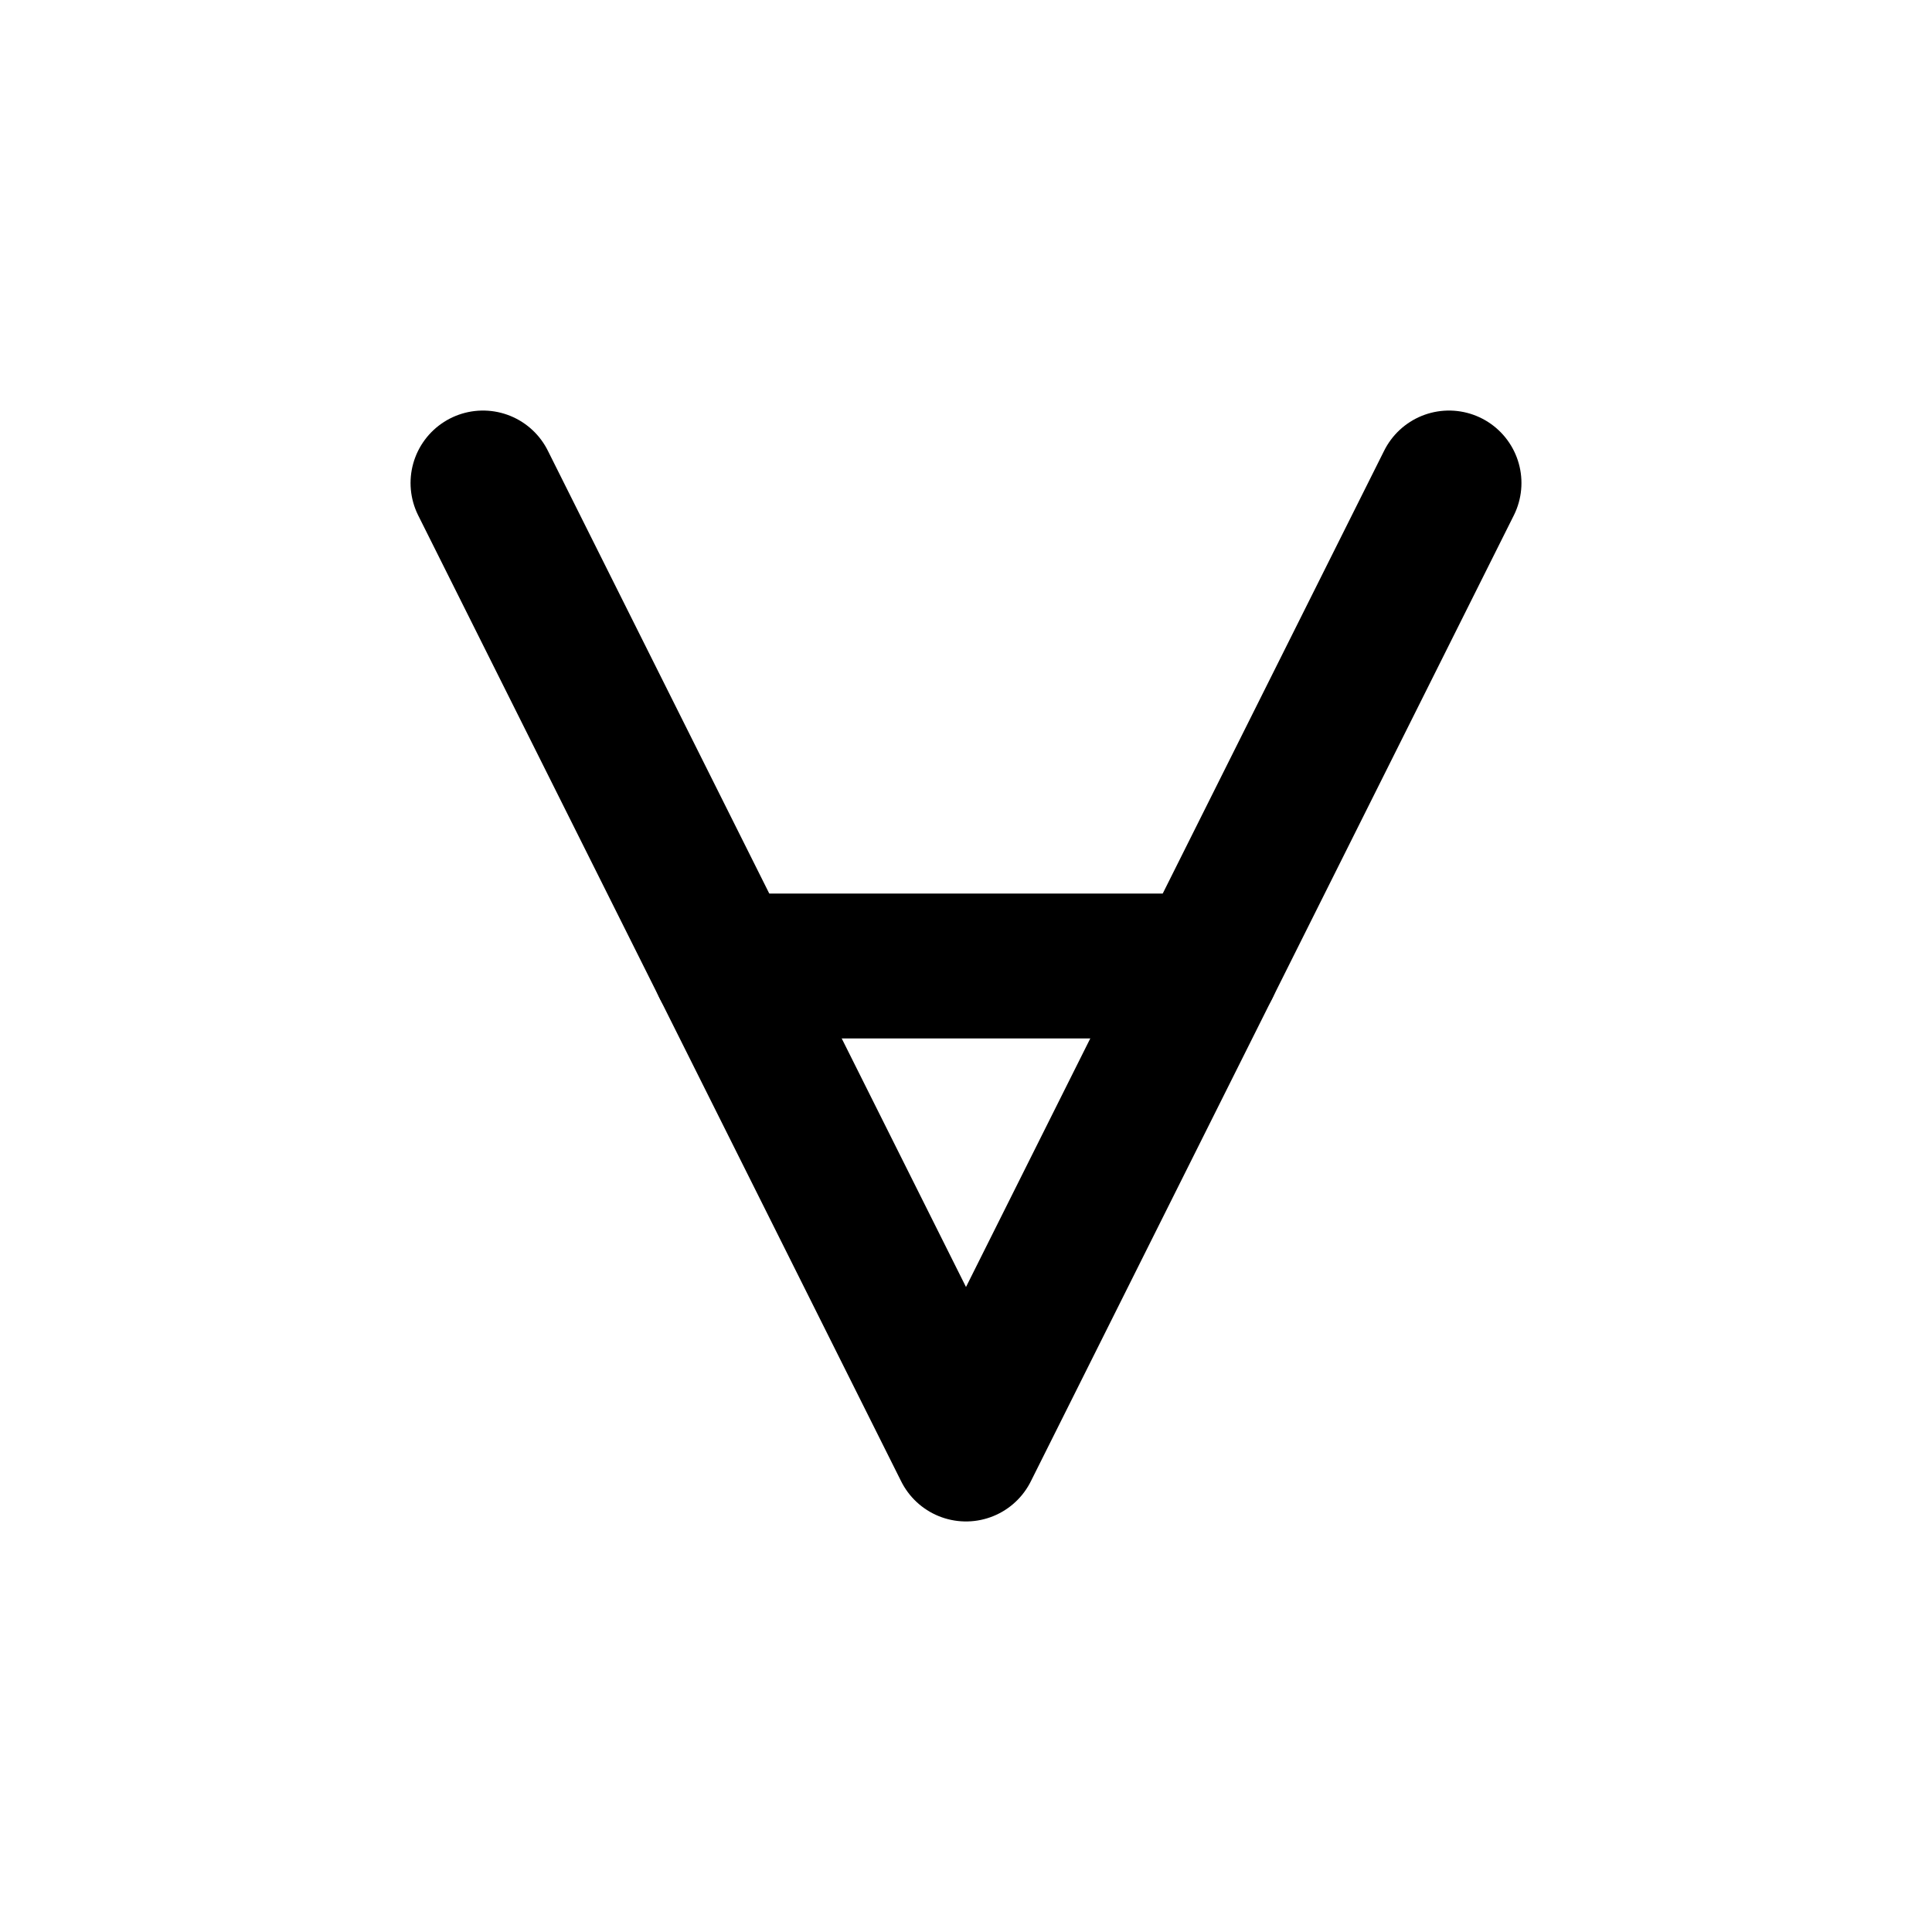
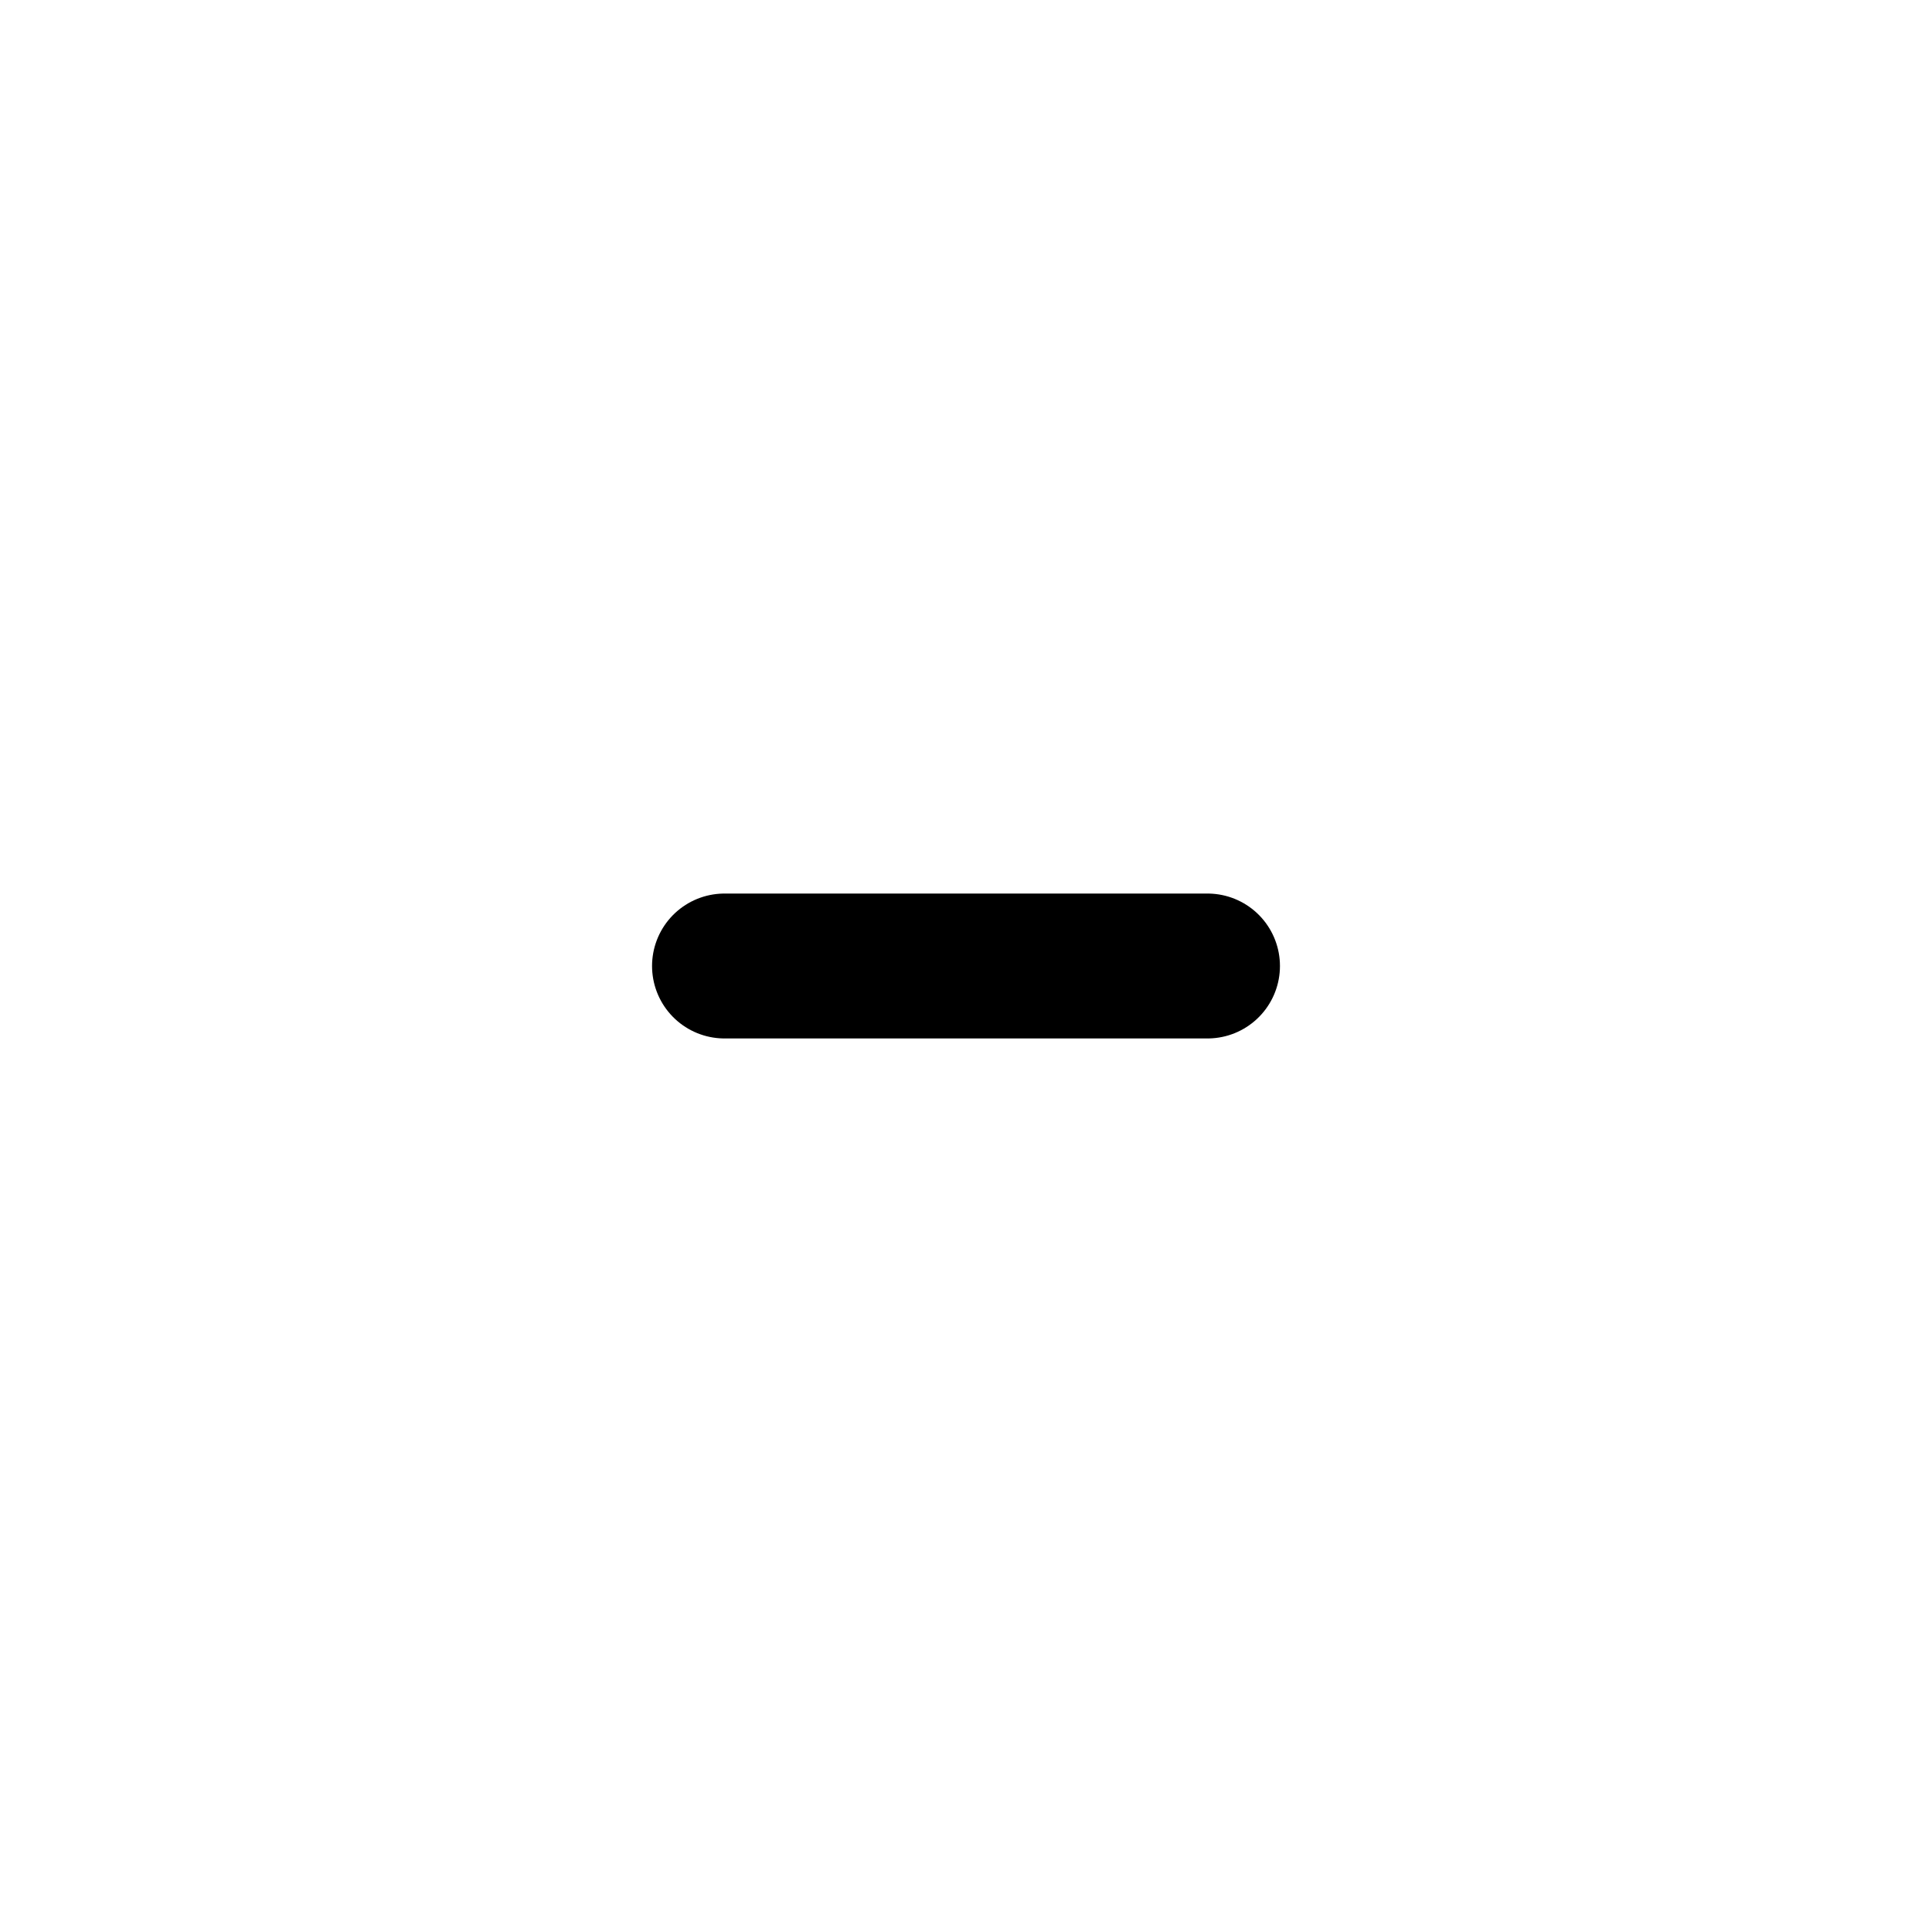
<svg xmlns="http://www.w3.org/2000/svg" width="200" height="200" viewBox="0 0 200 200">
  <style>
    .va-logo {
      stroke: #000000; /* Default color for light mode */
      stroke-width: 15;
      stroke-linecap: round;
      stroke-linejoin: round;
      fill: none;
    }
    @media (prefers-color-scheme: dark) {
      .va-logo {
        stroke: #FFFFFF; /* Color for dark mode */
      }
    }
  </style>
-   <path class="va-logo" d="M50 50L100 150L150 50" />
  <path class="va-logo" d="M75 100H125" />
</svg>